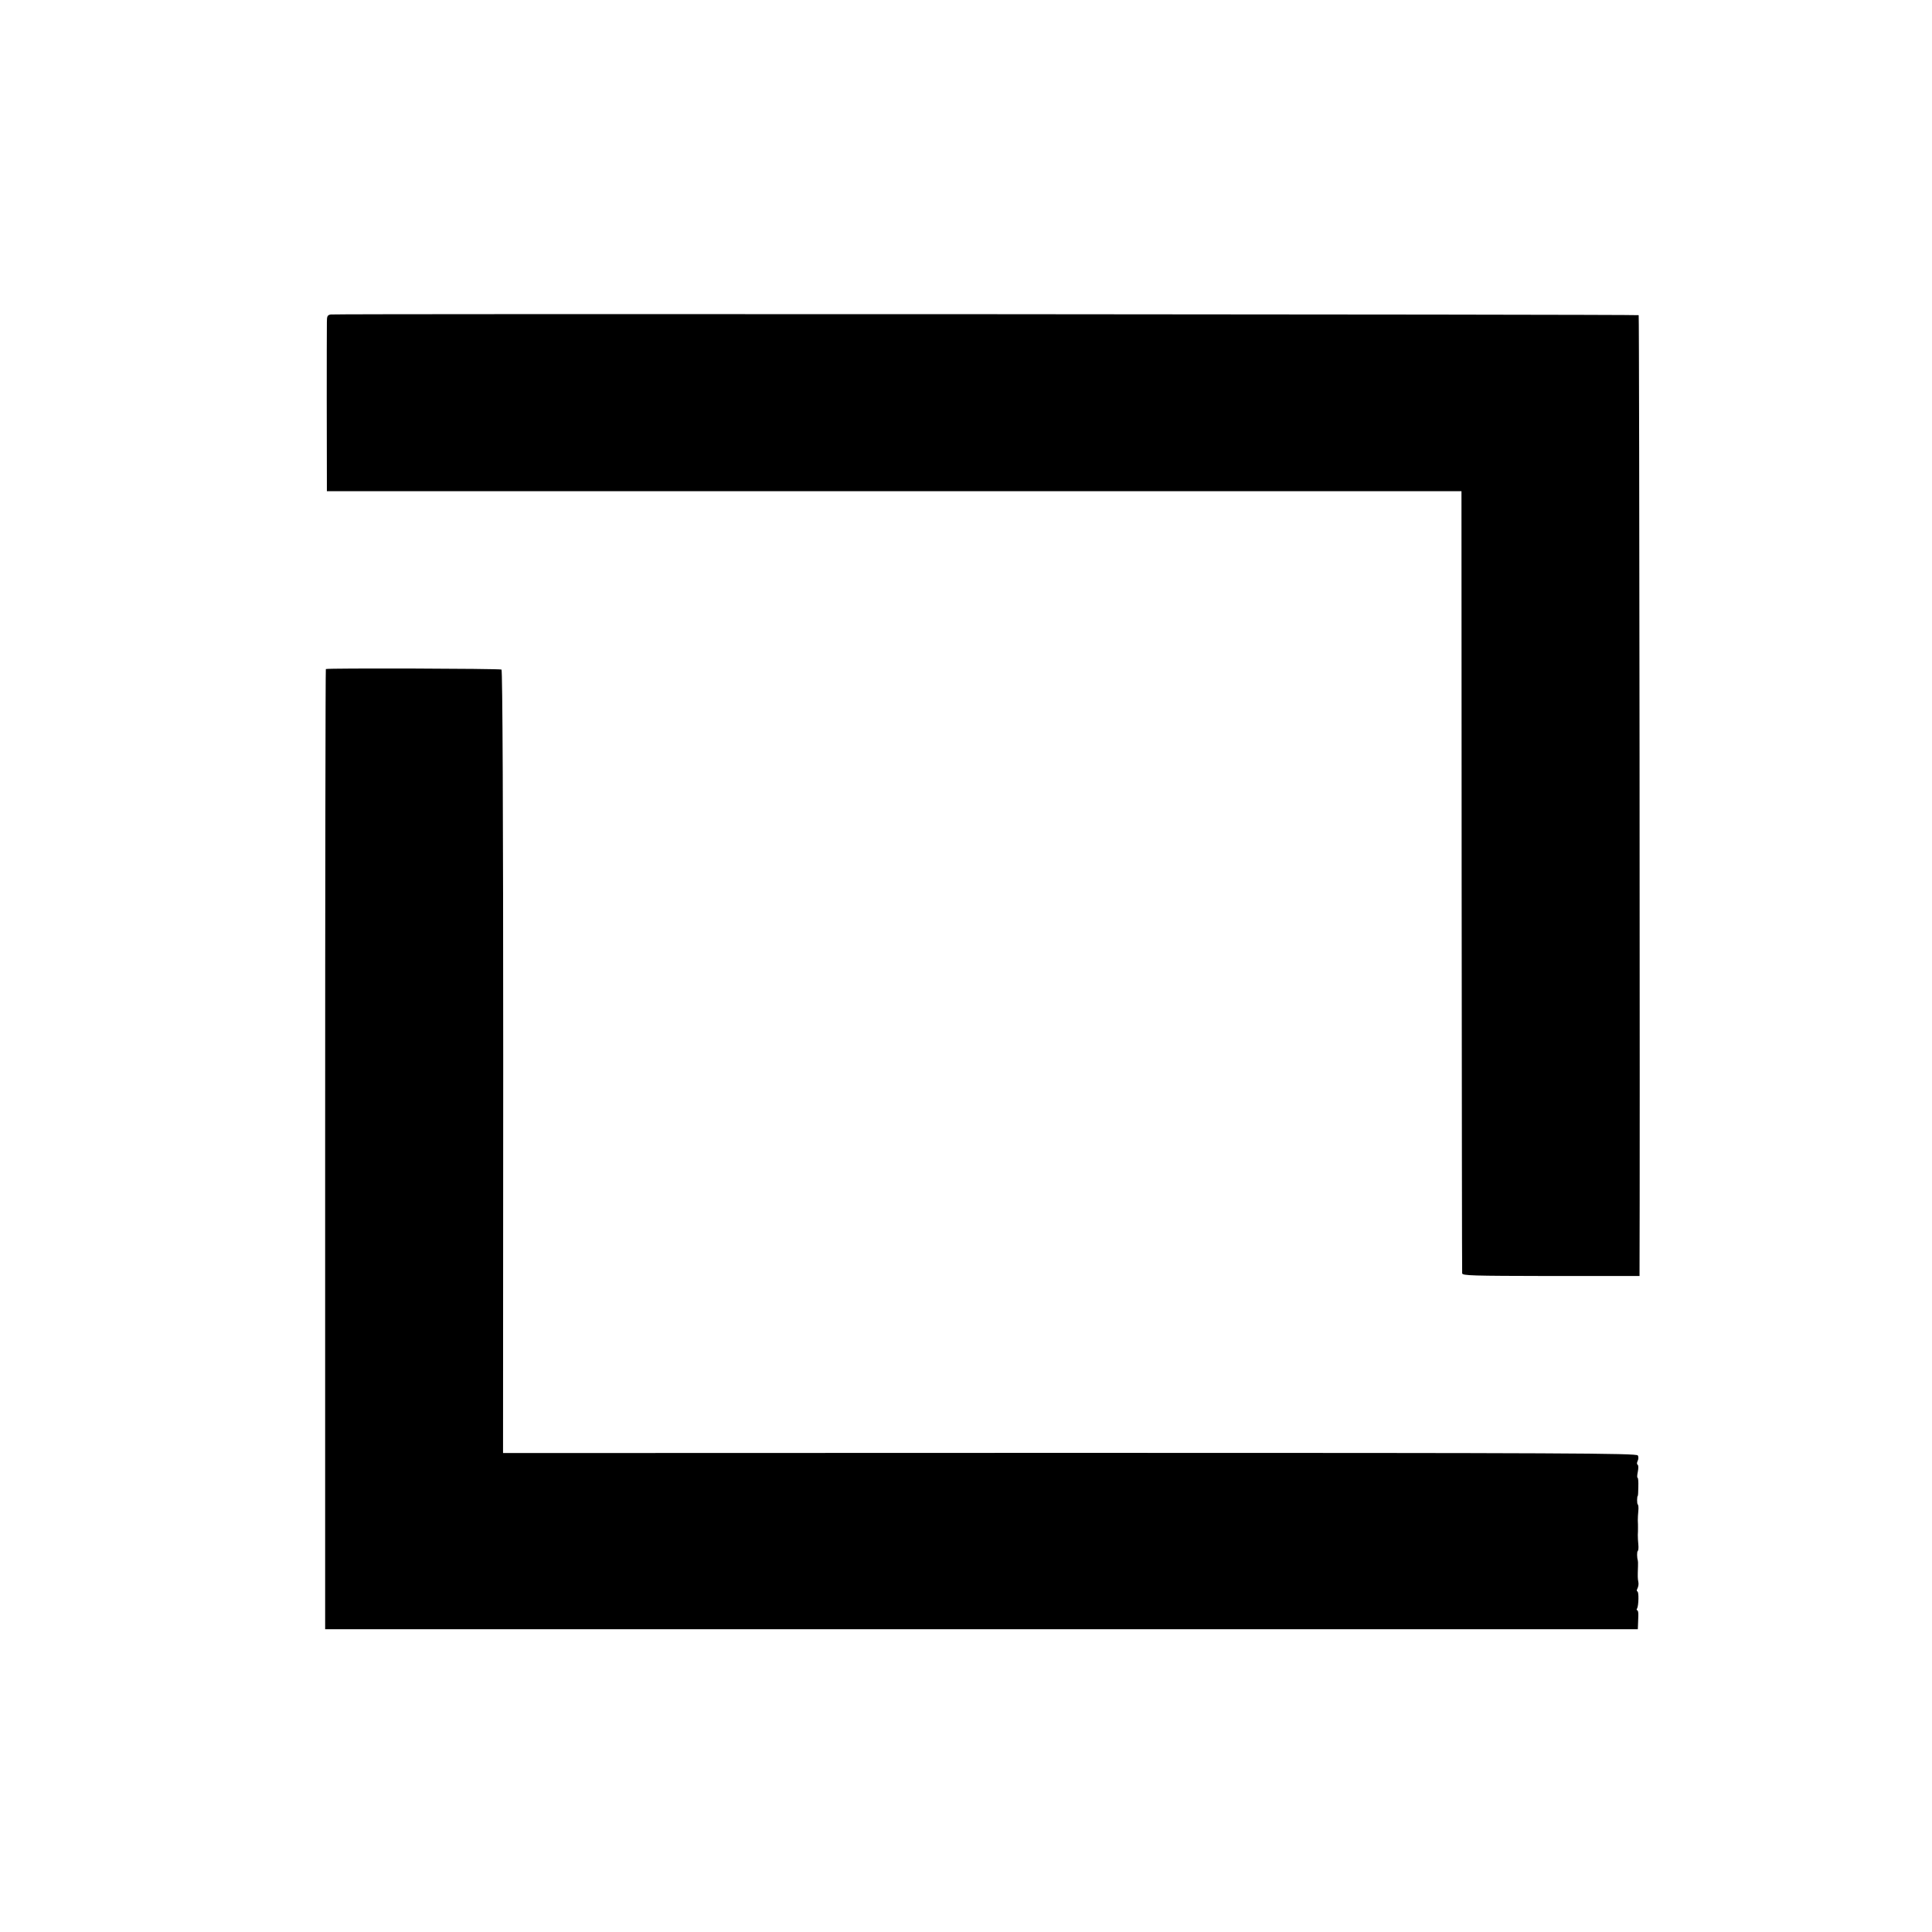
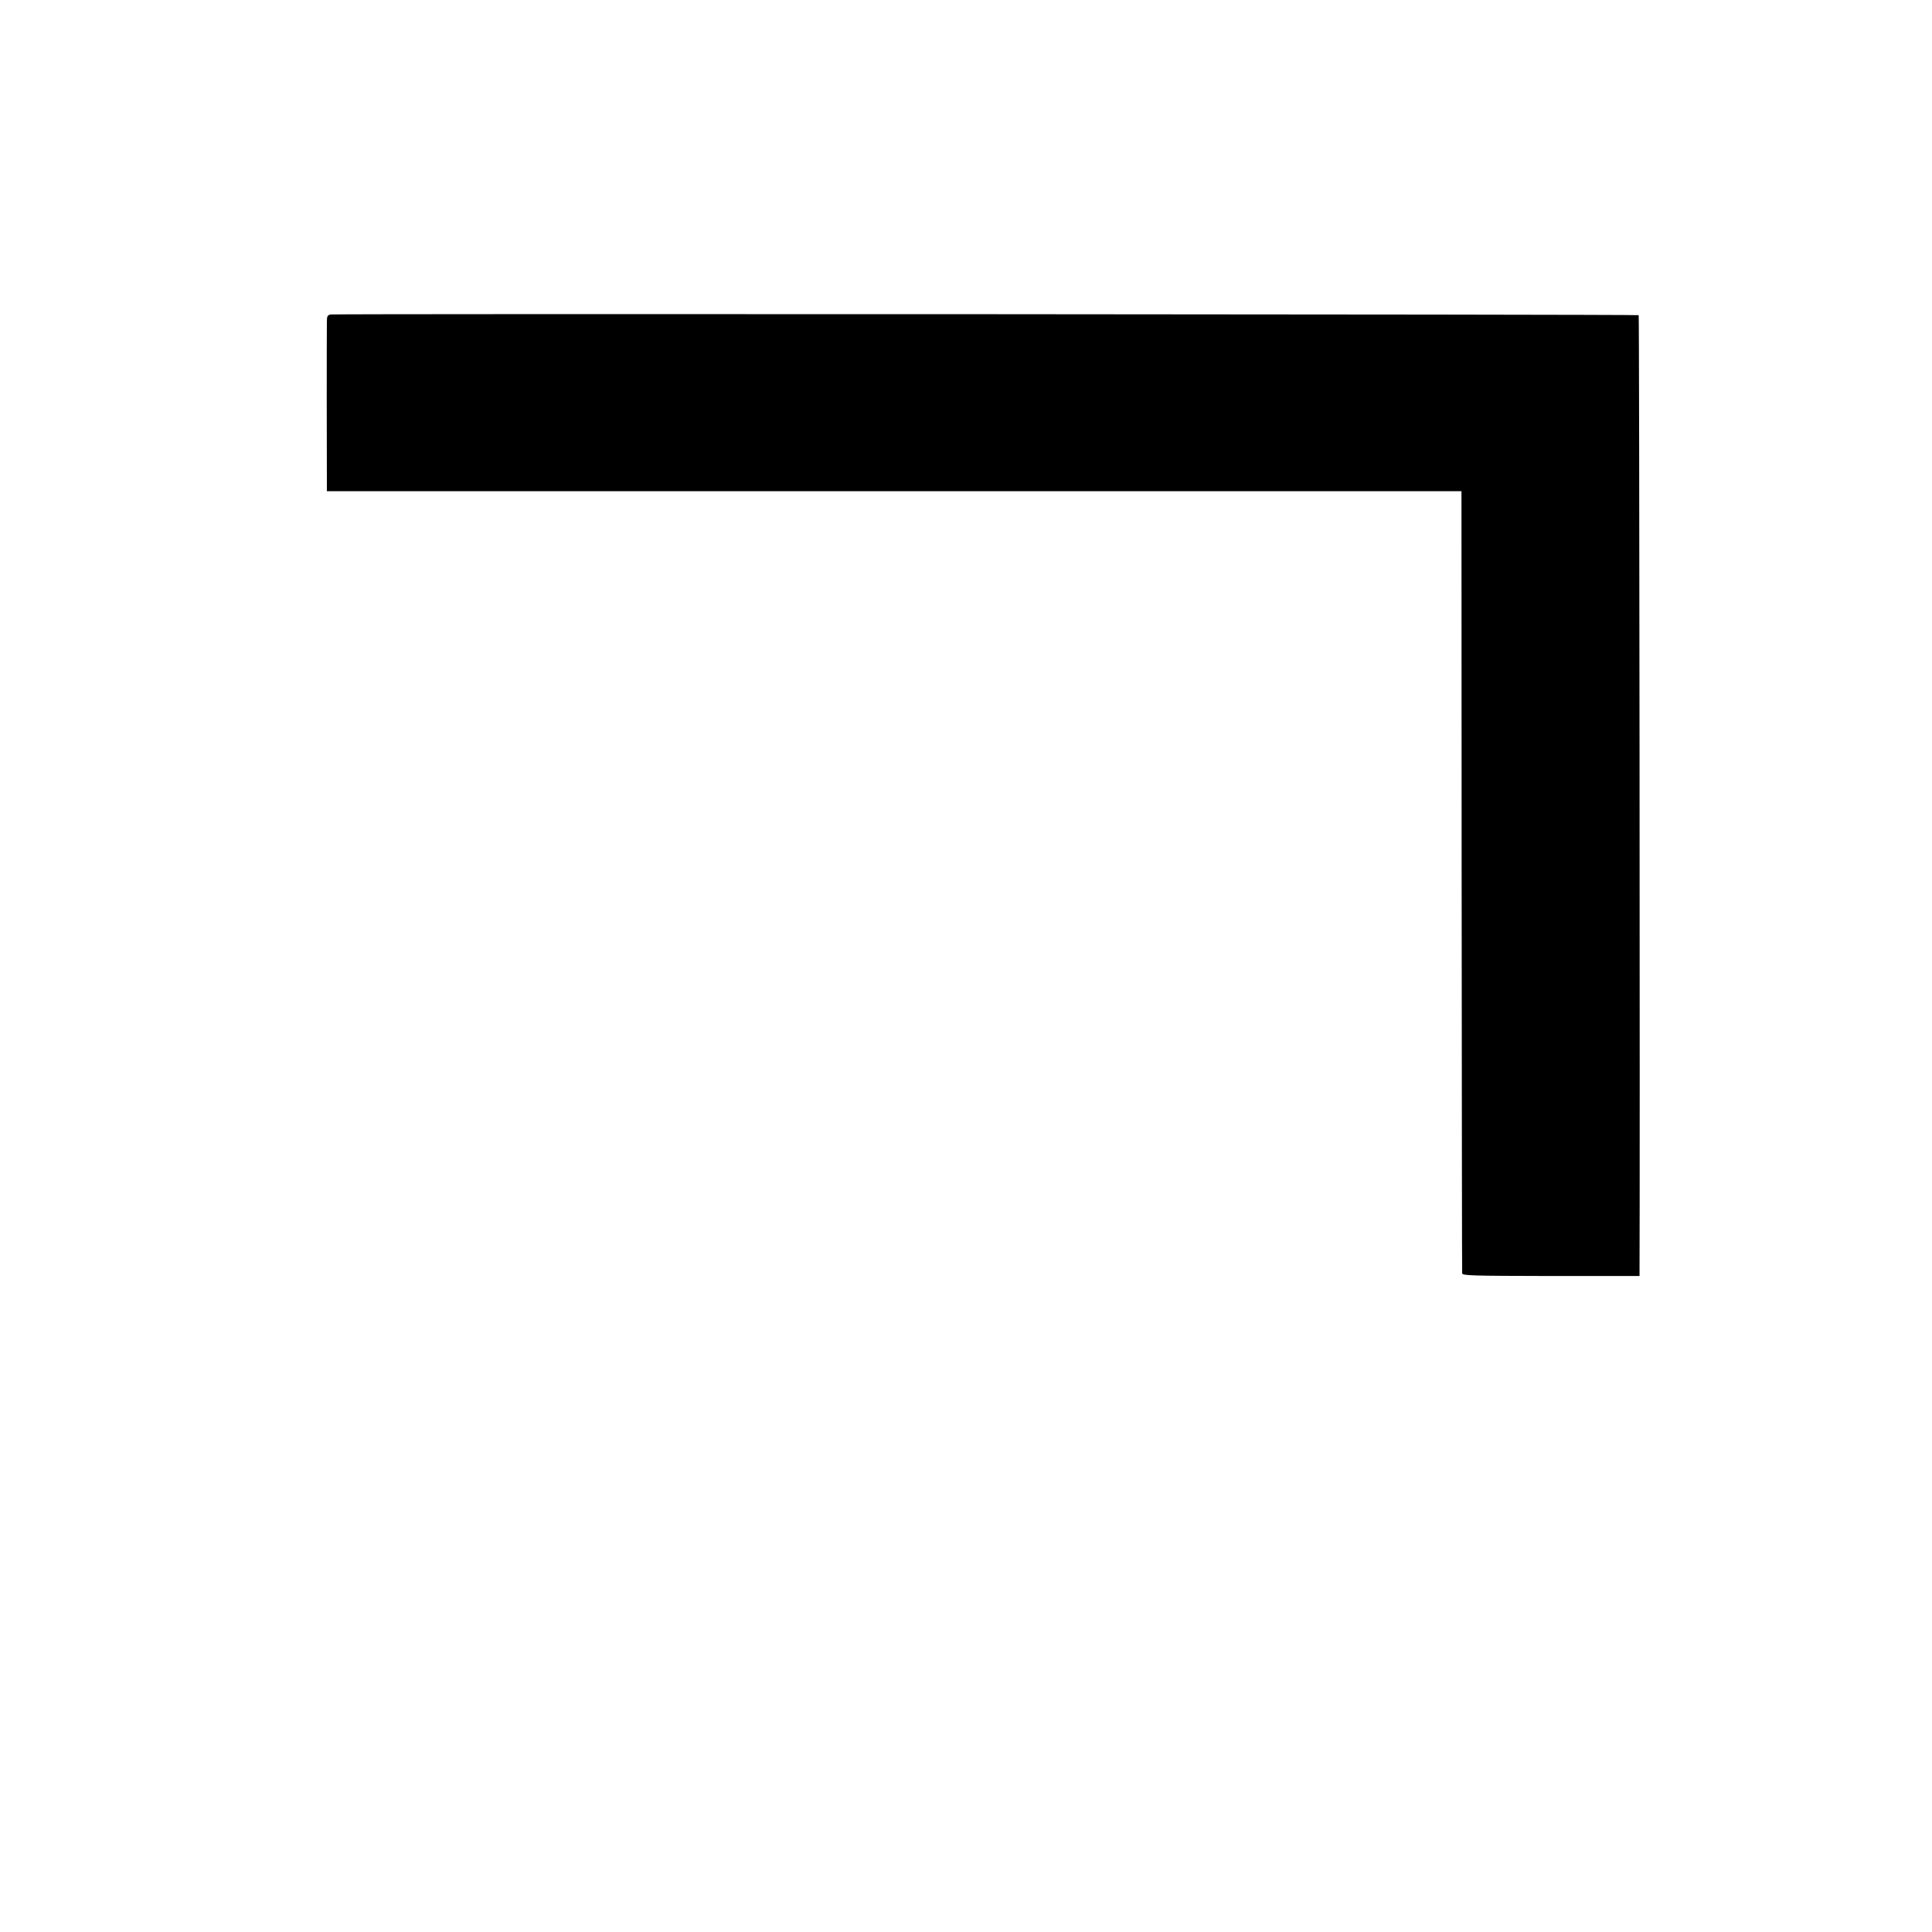
<svg xmlns="http://www.w3.org/2000/svg" version="1.0" width="1123pt" height="1123pt" viewBox="0 0 1123 1123" preserveAspectRatio="xMidYMid meet">
  <g transform="translate(0,1123) scale(0.1,-0.1)" fill="#000000" stroke="none">
    <path d="M1923 9402 c-20 -3 -23 -10 -23 -45 -1 -53 -1 -841 0 -922 l0 -60 3297 0 3298 0 1 -2265 c1 -1246 2 -2272 3 -2281 1 -14 55 -15 516 -16 l515 0 0 36 c3 568 -1 5545 -5 5549 -5 5 -7564 9 -7602 4z" />
-     <path d="M1894 7341 c-2 -2 -4 -1259 -4 -2793 l0 -2788 3815 0 3815 0 1 23 c0 12 1 37 2 55 1 17 -2 32 -6 32 -5 0 -5 5 -1 11 9 16 11 99 1 99 -4 0 -4 8 1 17 5 10 8 27 5 38 -4 20 -4 31 -2 90 1 17 0 32 -1 35 -5 15 -6 51 0 55 3 2 5 19 3 37 -2 18 -3 43 -3 56 1 12 1 31 1 42 0 11 0 30 -1 43 0 12 1 37 3 55 2 18 0 35 -3 37 -6 3 -5 50 0 50 1 0 3 24 3 53 1 28 -1 52 -4 52 -4 0 -3 16 1 35 4 20 4 38 -1 41 -5 3 -5 12 0 22 5 10 6 24 1 32 -7 13 -410 15 -3302 15 l-3294 -1 1 2274 c0 1447 -4 2276 -10 2280 -10 6 -1014 9 -1021 3z" />
  </g>
</svg>